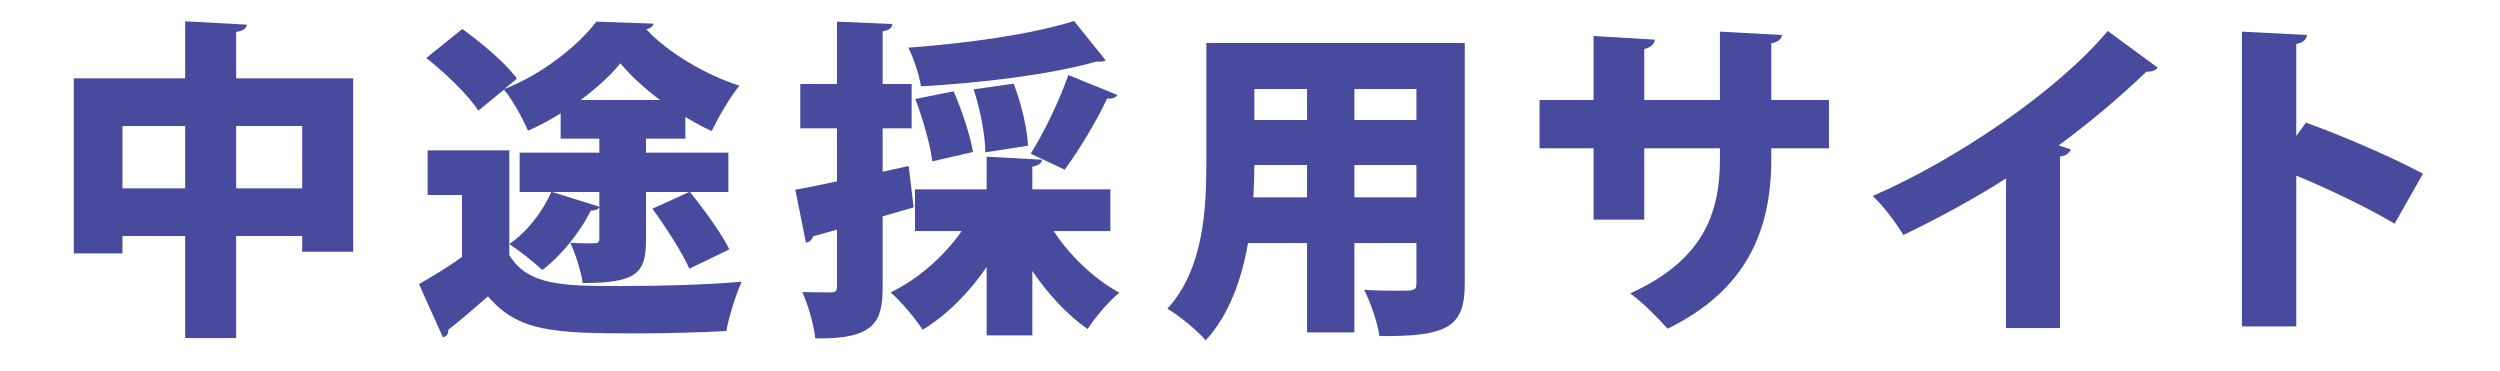
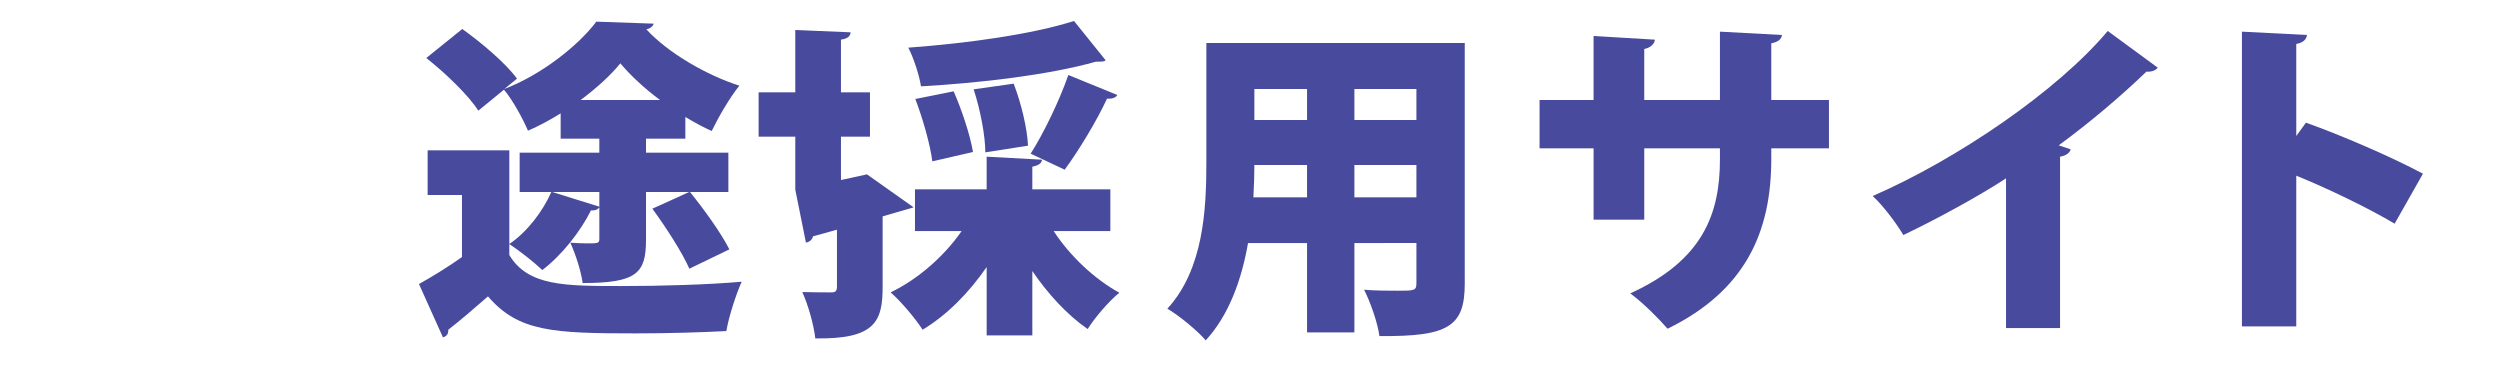
<svg xmlns="http://www.w3.org/2000/svg" version="1.1" id="レイヤー_1" x="0px" y="0px" width="1280px" height="189.824px" viewBox="0 2360.5 1280 189.824" enable-background="new 0 2360.5 1280 189.824" xml:space="preserve">
-   <path fill="#484B9D" d="M120.92,2400.603h59.918v88.769H154.72v-8.024h-33.8v52.237H94.801v-52.237H62.708v8.878H37.785v-89.623  h57.016v-29.19l31.582,1.707c-0.17,1.879-1.707,3.073-5.462,3.756V2400.603z M62.708,2456.938h32.092v-31.923H62.708V2456.938z   M120.92,2456.938h33.8v-31.923h-33.8V2456.938z" />
  <path fill="#484B9D" d="M260.769,2437.477v53.602c9.56,15.877,28.167,15.877,57.529,15.877c20.143,0,44.213-0.684,61.454-2.22  c-2.731,5.974-6.657,17.925-7.852,25.265c-12.803,0.683-30.044,1.195-46.433,1.195c-42.336,0-60.089-0.854-75.624-18.949  c-6.999,6.145-14.168,12.291-20.314,17.07c0,2.22-0.683,3.244-2.731,3.927l-12.291-27.313c6.999-3.926,14.852-8.706,22.021-13.827  v-31.751h-17.583v-22.875H260.769z M330.76,2483.226c0,17.071-4.609,22.193-32.435,22.193c-0.854-6.146-3.585-14.682-6.316-20.657  c2.731,0.171,5.804,0.343,8.365,0.343c5.803,0,6.486,0,6.486-2.39v-16.048c-0.683,1.024-2.048,1.707-4.268,1.537  c-5.463,10.925-14.852,22.874-24.924,30.557c-4.097-3.927-11.949-10.073-16.9-13.316c9.047-6.145,17.071-16.558,21.509-26.63  h-16.217v-20.144h40.799v-7.169h-19.802v-12.975c-5.462,3.415-11.096,6.487-16.729,8.877c-2.732-6.316-7.853-15.705-12.292-20.997  l-13.145,10.755c-4.95-7.853-16.9-19.291-26.631-26.974l18.437-14.851c9.73,6.999,22.192,17.412,27.997,25.436l-6.487,5.291  c18.778-7.169,37.726-22.021,47.115-34.483l29.363,1.024c-0.342,1.366-1.878,2.562-3.756,2.902  c10.926,11.951,30.898,23.557,47.628,28.85c-4.951,6.146-10.584,15.877-14.169,23.217c-4.268-1.877-8.877-4.438-13.486-7.169v11.096  H330.76v7.169h42.165v20.144h-19.632c7.17,8.876,16.046,21.168,20.144,29.362l-20.485,9.9c-3.585-8.193-11.95-21.168-18.949-30.727  c6.316-2.902,12.632-5.632,18.778-8.536H330.76V2483.226z M306.86,2458.814h-24.07l24.07,7.512V2458.814z M337.929,2411.7  c-8.023-5.976-15.193-12.634-20.314-18.778c-4.951,6.144-12.121,12.632-20.314,18.778H337.929z" />
-   <path fill="#484B9D" d="M467.783,2466.667l-15.875,4.61v36.02c0,17.582-3.585,26.972-34.483,26.459  c-0.683-6.486-3.585-17.071-6.658-23.729c5.975,0.172,12.462,0.172,14.852,0.172c2.219,0,2.902-0.684,2.902-3.074v-29.02  l-12.291,3.414c-0.342,1.877-2.049,2.902-3.585,3.243l-5.463-27.143c5.975-1.024,13.316-2.561,21.339-4.267v-27.144h-18.778v-22.704  h18.778v-31.923l28.337,1.195c-0.171,1.877-1.365,3.244-4.95,3.756v26.972h14.852v22.704h-14.852v22.193l13.315-2.903  L467.783,2466.667z M568.501,2478.789H539.48c8.193,12.631,20.826,24.58,33.63,31.58c-5.292,4.268-12.633,12.803-16.218,18.607  c-10.413-7.17-20.314-17.926-28.337-29.704v32.946h-23.387v-34.995c-9.048,13.146-20.314,24.583-32.776,32.093  c-3.755-5.803-11.267-14.68-16.388-19.117c14.168-6.83,27.484-18.608,36.361-31.41h-23.899v-21.34h36.702v-16.729l28.337,1.537  c-0.17,1.877-1.707,2.901-4.95,3.584v11.609h39.945V2478.789z M566.111,2391.385c-0.854,0.682-1.537,0.682-4.951,0.682  c-23.557,6.658-58.723,10.926-89.622,12.633c-0.853-5.634-3.755-14.511-6.486-19.803c30.386-2.219,63.333-6.827,84.842-13.656  L566.111,2391.385z M488.268,2407.261c4.268,9.73,8.535,22.704,9.901,31.069l-20.826,4.779c-1.024-8.365-4.78-21.68-8.706-31.922  L488.268,2407.261z M518.996,2403.335c3.926,10.072,6.999,23.216,7.34,31.752l-21.851,3.414c0-8.365-2.561-21.851-5.976-32.263  L518.996,2403.335z M572.086,2409.138c-0.854,1.537-3.073,2.049-5.292,1.878c-5.292,11.437-14.511,26.63-21.68,36.36l-17.413-8.193  c6.829-10.755,14.852-27.483,19.291-40.288L572.086,2409.138z" />
+   <path fill="#484B9D" d="M467.783,2466.667l-15.875,4.61v36.02c0,17.582-3.585,26.972-34.483,26.459  c-0.683-6.486-3.585-17.071-6.658-23.729c5.975,0.172,12.462,0.172,14.852,0.172c2.219,0,2.902-0.684,2.902-3.074v-29.02  l-12.291,3.414c-0.342,1.877-2.049,2.902-3.585,3.243l-5.463-27.143v-27.144h-18.778v-22.704  h18.778v-31.923l28.337,1.195c-0.171,1.877-1.365,3.244-4.95,3.756v26.972h14.852v22.704h-14.852v22.193l13.315-2.903  L467.783,2466.667z M568.501,2478.789H539.48c8.193,12.631,20.826,24.58,33.63,31.58c-5.292,4.268-12.633,12.803-16.218,18.607  c-10.413-7.17-20.314-17.926-28.337-29.704v32.946h-23.387v-34.995c-9.048,13.146-20.314,24.583-32.776,32.093  c-3.755-5.803-11.267-14.68-16.388-19.117c14.168-6.83,27.484-18.608,36.361-31.41h-23.899v-21.34h36.702v-16.729l28.337,1.537  c-0.17,1.877-1.707,2.901-4.95,3.584v11.609h39.945V2478.789z M566.111,2391.385c-0.854,0.682-1.537,0.682-4.951,0.682  c-23.557,6.658-58.723,10.926-89.622,12.633c-0.853-5.634-3.755-14.511-6.486-19.803c30.386-2.219,63.333-6.827,84.842-13.656  L566.111,2391.385z M488.268,2407.261c4.268,9.73,8.535,22.704,9.901,31.069l-20.826,4.779c-1.024-8.365-4.78-21.68-8.706-31.922  L488.268,2407.261z M518.996,2403.335c3.926,10.072,6.999,23.216,7.34,31.752l-21.851,3.414c0-8.365-2.561-21.851-5.976-32.263  L518.996,2403.335z M572.086,2409.138c-0.854,1.537-3.073,2.049-5.292,1.878c-5.292,11.437-14.511,26.63-21.68,36.36l-17.413-8.193  c6.829-10.755,14.852-27.483,19.291-40.288L572.086,2409.138z" />
  <path fill="#484B9D" d="M749.955,2382.508v123.251c0,22.021-8.536,27.145-43.701,26.802c-0.854-6.657-4.61-17.412-7.853-23.729  c5.633,0.513,12.291,0.513,17.24,0.513c8.536,0,9.561,0,9.561-3.926v-20.486H693.45v45.75h-24.24v-45.75h-30.215  c-3.245,18.606-9.73,36.874-21.681,49.847c-3.926-4.779-14.168-13.145-19.631-16.216c18.608-20.314,19.973-51.042,19.973-75.113  v-60.943H749.955z M642.237,2444.987c0,5.122-0.17,10.755-0.512,16.559h27.484v-16.559H642.237z M669.21,2406.065h-26.973v15.877  h26.973V2406.065z M725.202,2421.942v-15.877H693.45v15.877H725.202z M693.45,2461.546h31.752v-16.559H693.45V2461.546z" />
  <path fill="#484B9D" d="M936.427,2436.452h-29.531v5.463c0,37.044-12.974,67.259-53.092,86.892  c-4.779-5.464-12.632-13.316-19.119-18.098c37.215-16.898,45.92-40.799,45.92-68.623v-5.634h-38.749v36.532h-25.948v-36.532h-27.656  V2411.7h27.656v-32.776l31.409,1.878c-0.169,1.876-1.878,4.096-5.461,4.779v26.119h38.749v-34.996l31.752,1.707  c-0.17,2.049-1.876,3.585-5.461,4.267v29.022h29.531V2436.452z" />
  <path fill="#484B9D" d="M1027.09,2451.815c-13.829,9.049-36.021,21.168-52.578,29.021c-3.414-5.804-10.413-15.192-15.706-19.972  c43.529-18.95,94.742-53.945,120.352-84.502l25.604,18.778c-1.025,1.366-2.901,2.219-5.805,2.049  c-13.314,12.803-28.85,25.947-44.896,37.726l6.146,2.049c-0.513,1.707-2.22,3.244-5.464,3.756v87.743h-27.653V2451.815z" />
  <path fill="#484B9D" d="M1226.047,2475.032c-12.804-7.682-34.311-18.095-50.359-24.582v77.16h-27.825v-150.906l33.289,1.707  c-0.173,2.049-1.707,3.926-5.464,4.609v47.115l4.951-6.829c18.266,6.488,43.529,17.413,59.919,26.119L1226.047,2475.032z" />
</svg>